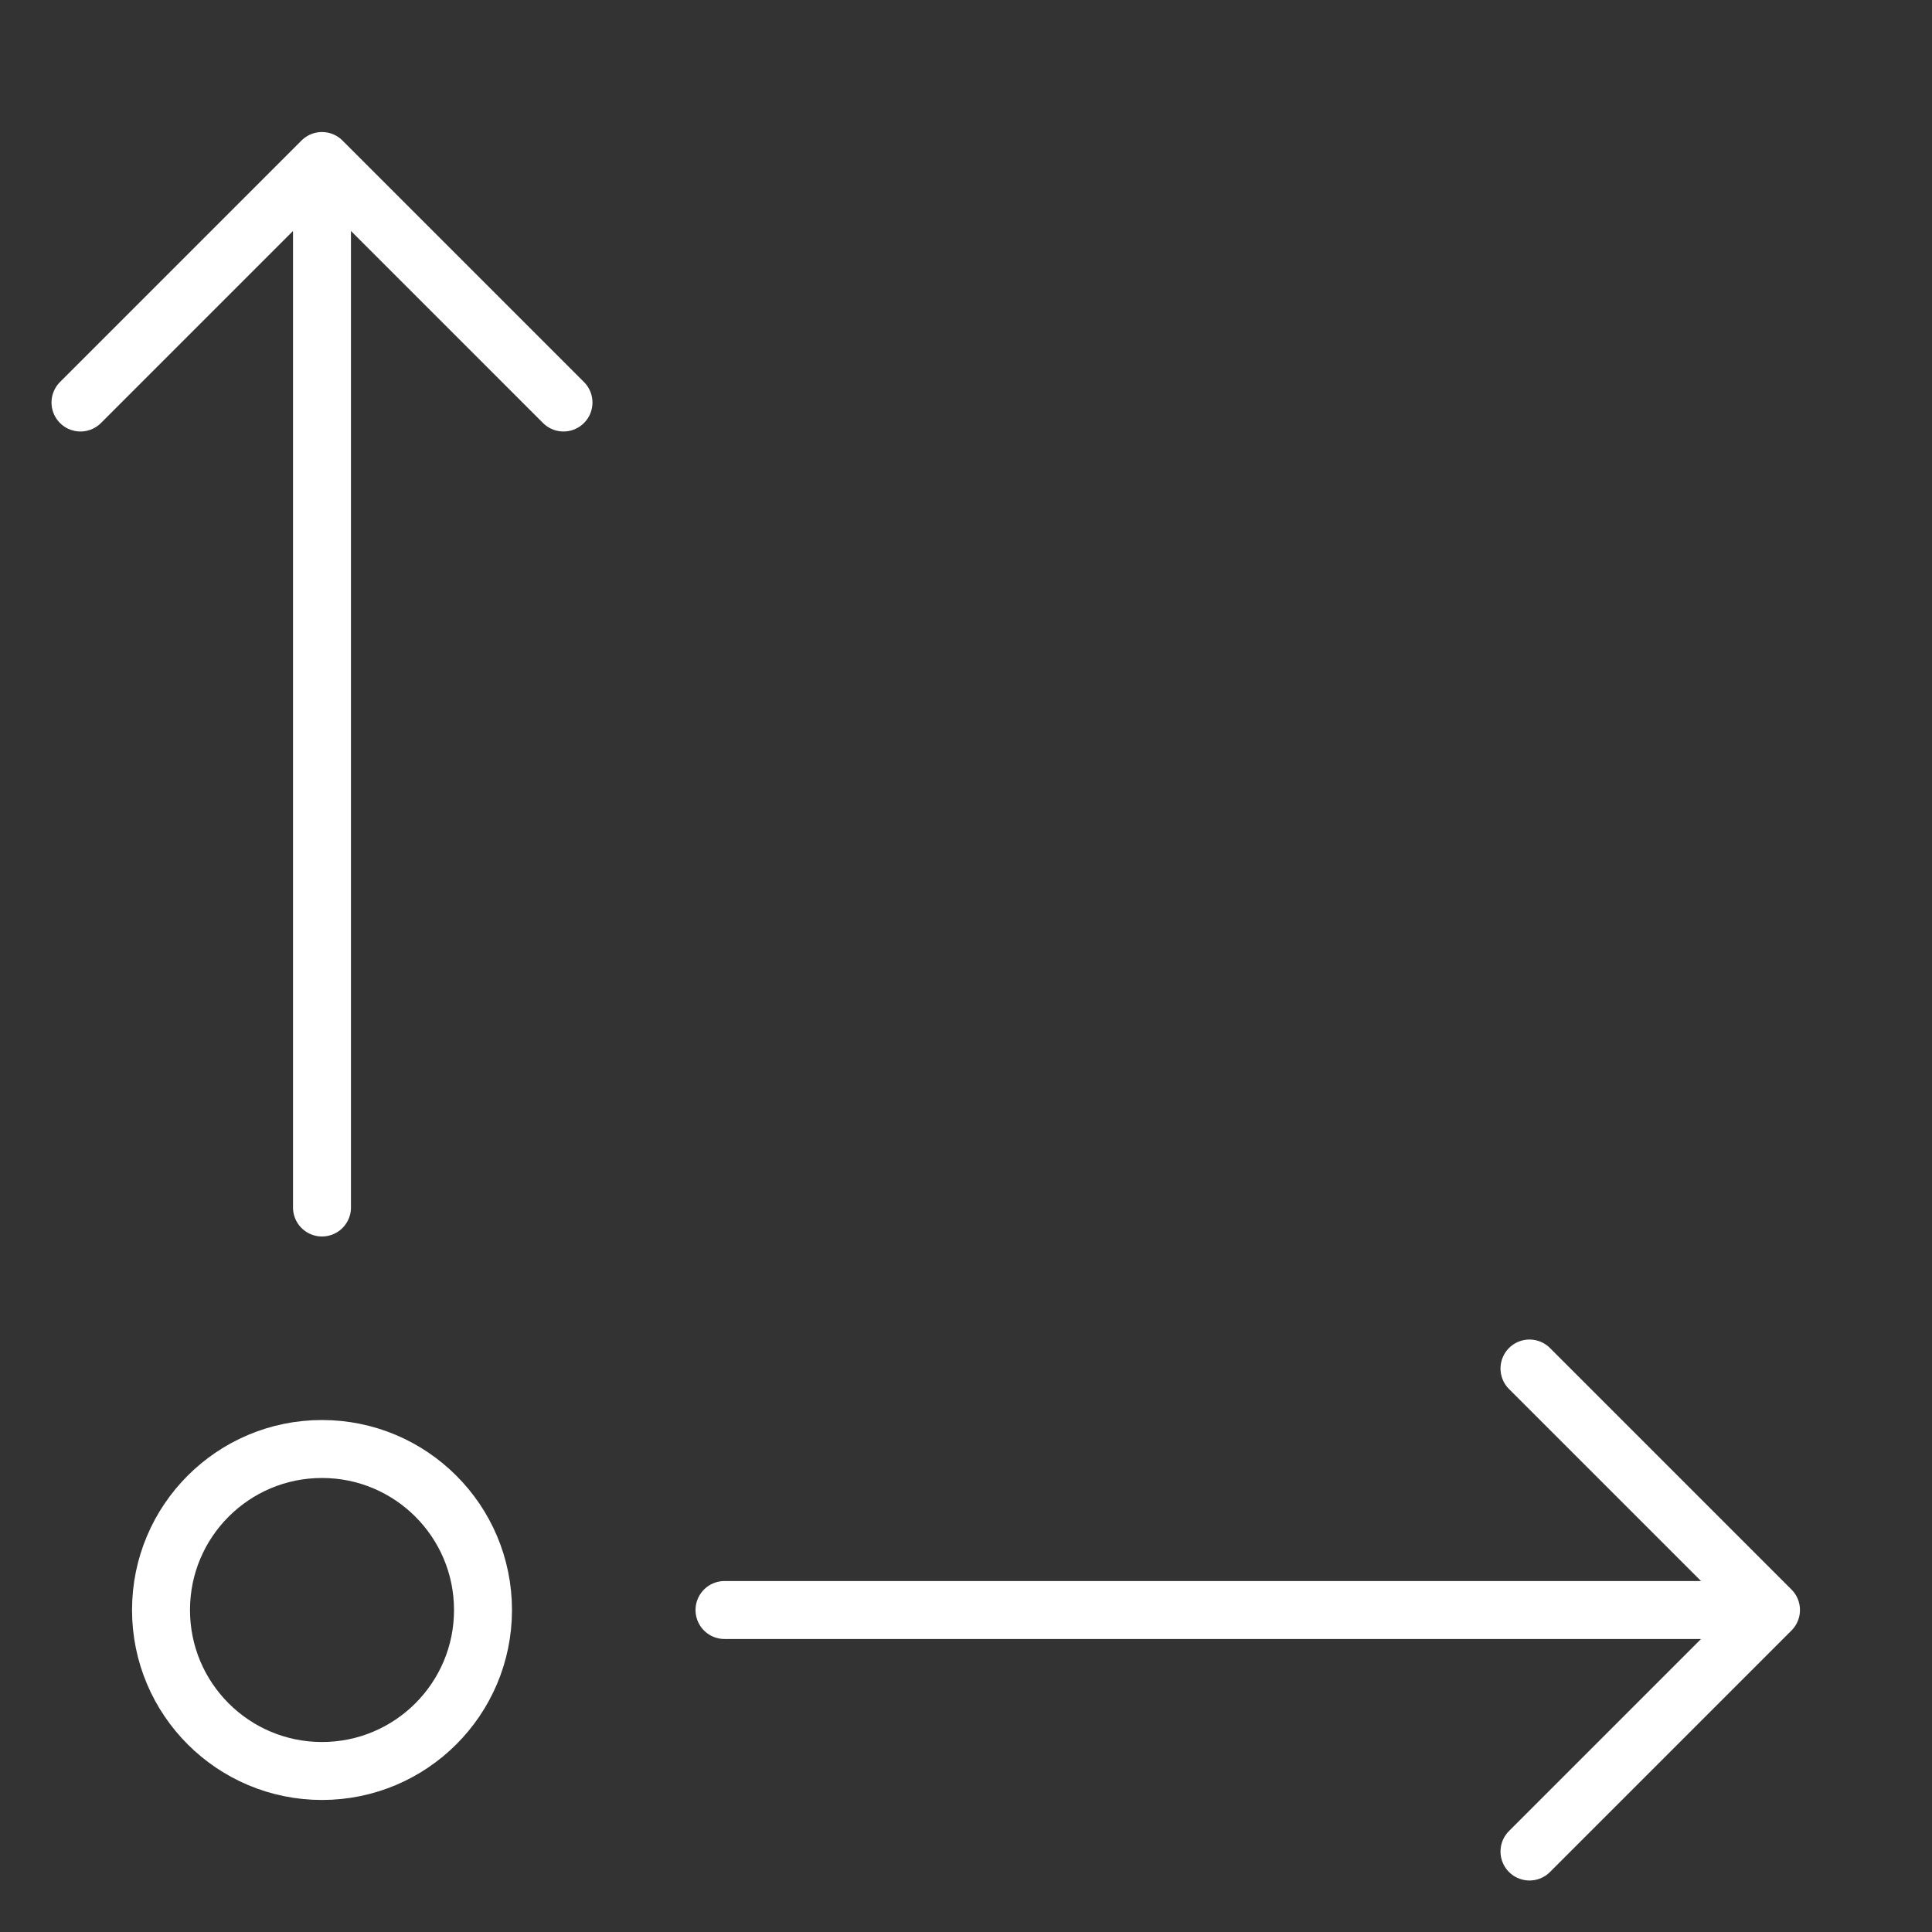
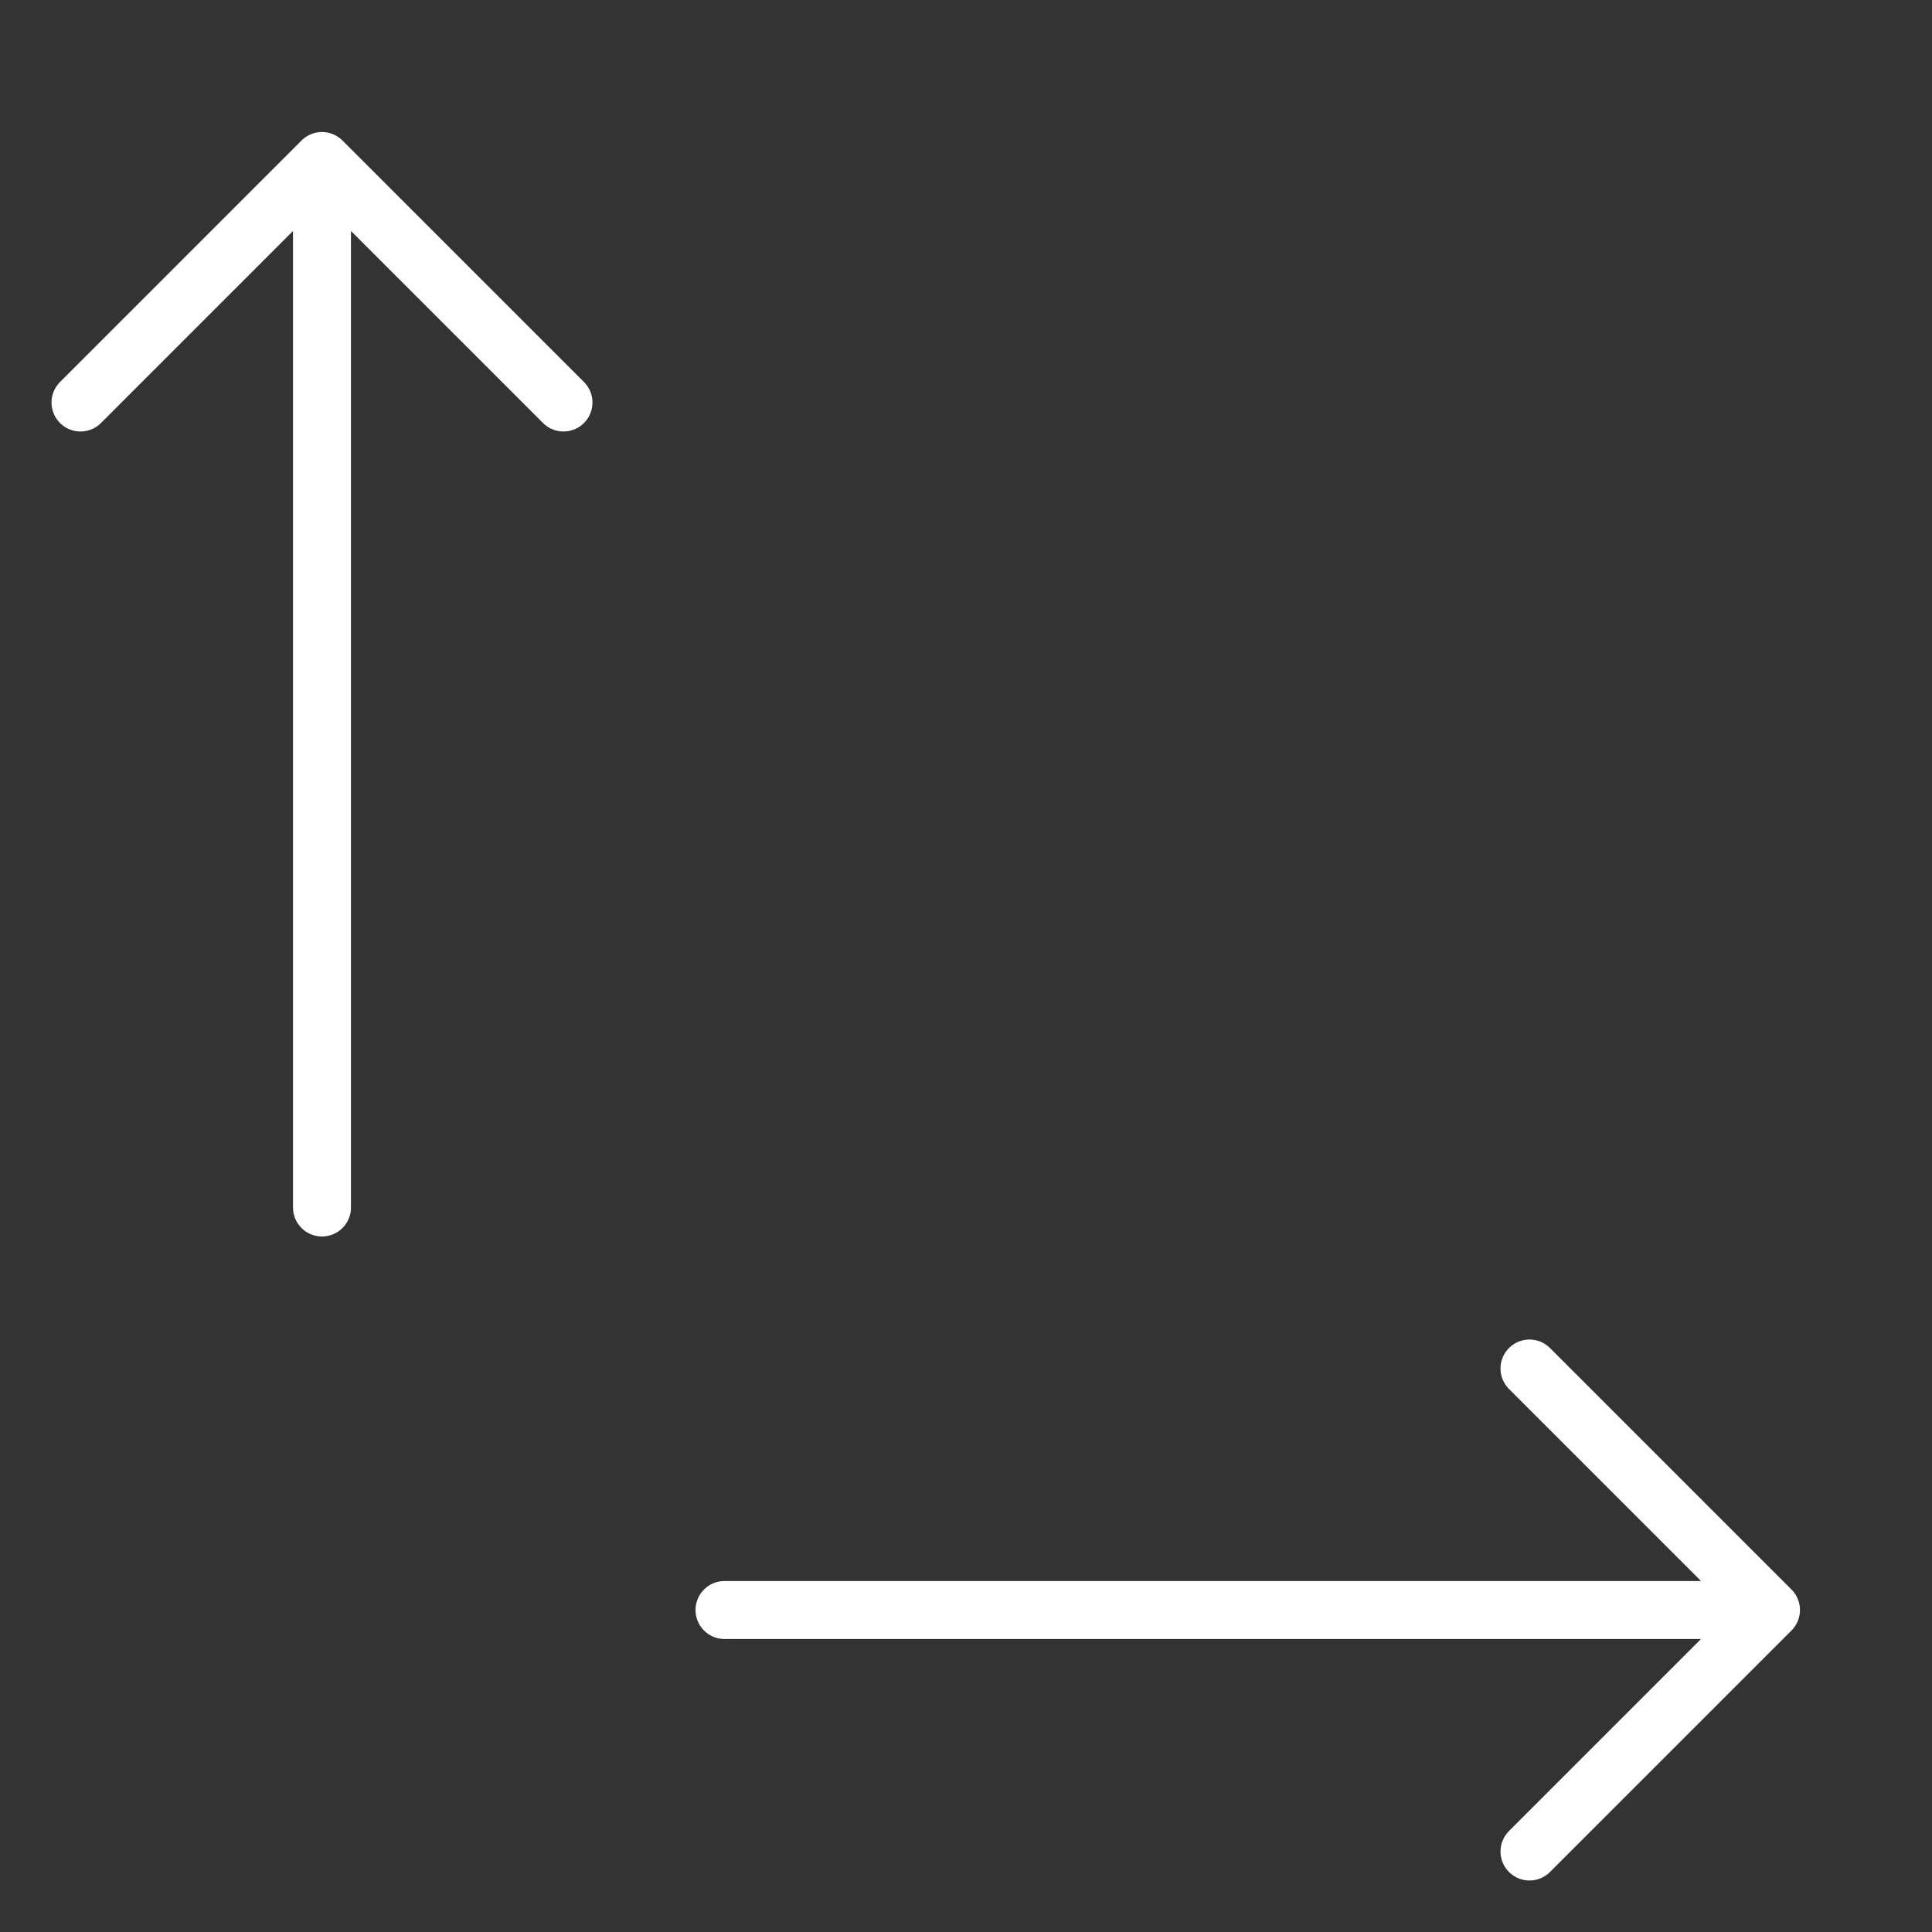
<svg xmlns="http://www.w3.org/2000/svg" width="50" height="50" viewBox="0 0 50 50" fill="none">
  <rect x="0" y="0" width="50" height="50" fill="#333333" stroke="none" />
-   <path d="M8.333 45.833C6.032 45.833 4.167 43.968 4.167 41.667C4.167 39.365 6.032 37.5 8.333 37.5C10.634 37.5 12.5 39.365 12.5 41.667C12.5 43.968 10.634 45.833 8.333 45.833Z" stroke="white" stroke-width="1.5" stroke-linecap="round" stroke-linejoin="round" />
  <path d="M18.75 41.667H45.833M45.833 41.667L39.583 35.417M45.833 41.667L39.583 47.917" stroke="white" stroke-width="1.5" stroke-linecap="round" stroke-linejoin="round" />
  <path d="M8.333 31.25L8.333 4.167M8.333 4.167L2.083 10.417M8.333 4.167L14.583 10.417" stroke="white" stroke-width="1.5" stroke-linecap="round" stroke-linejoin="round" />
</svg>